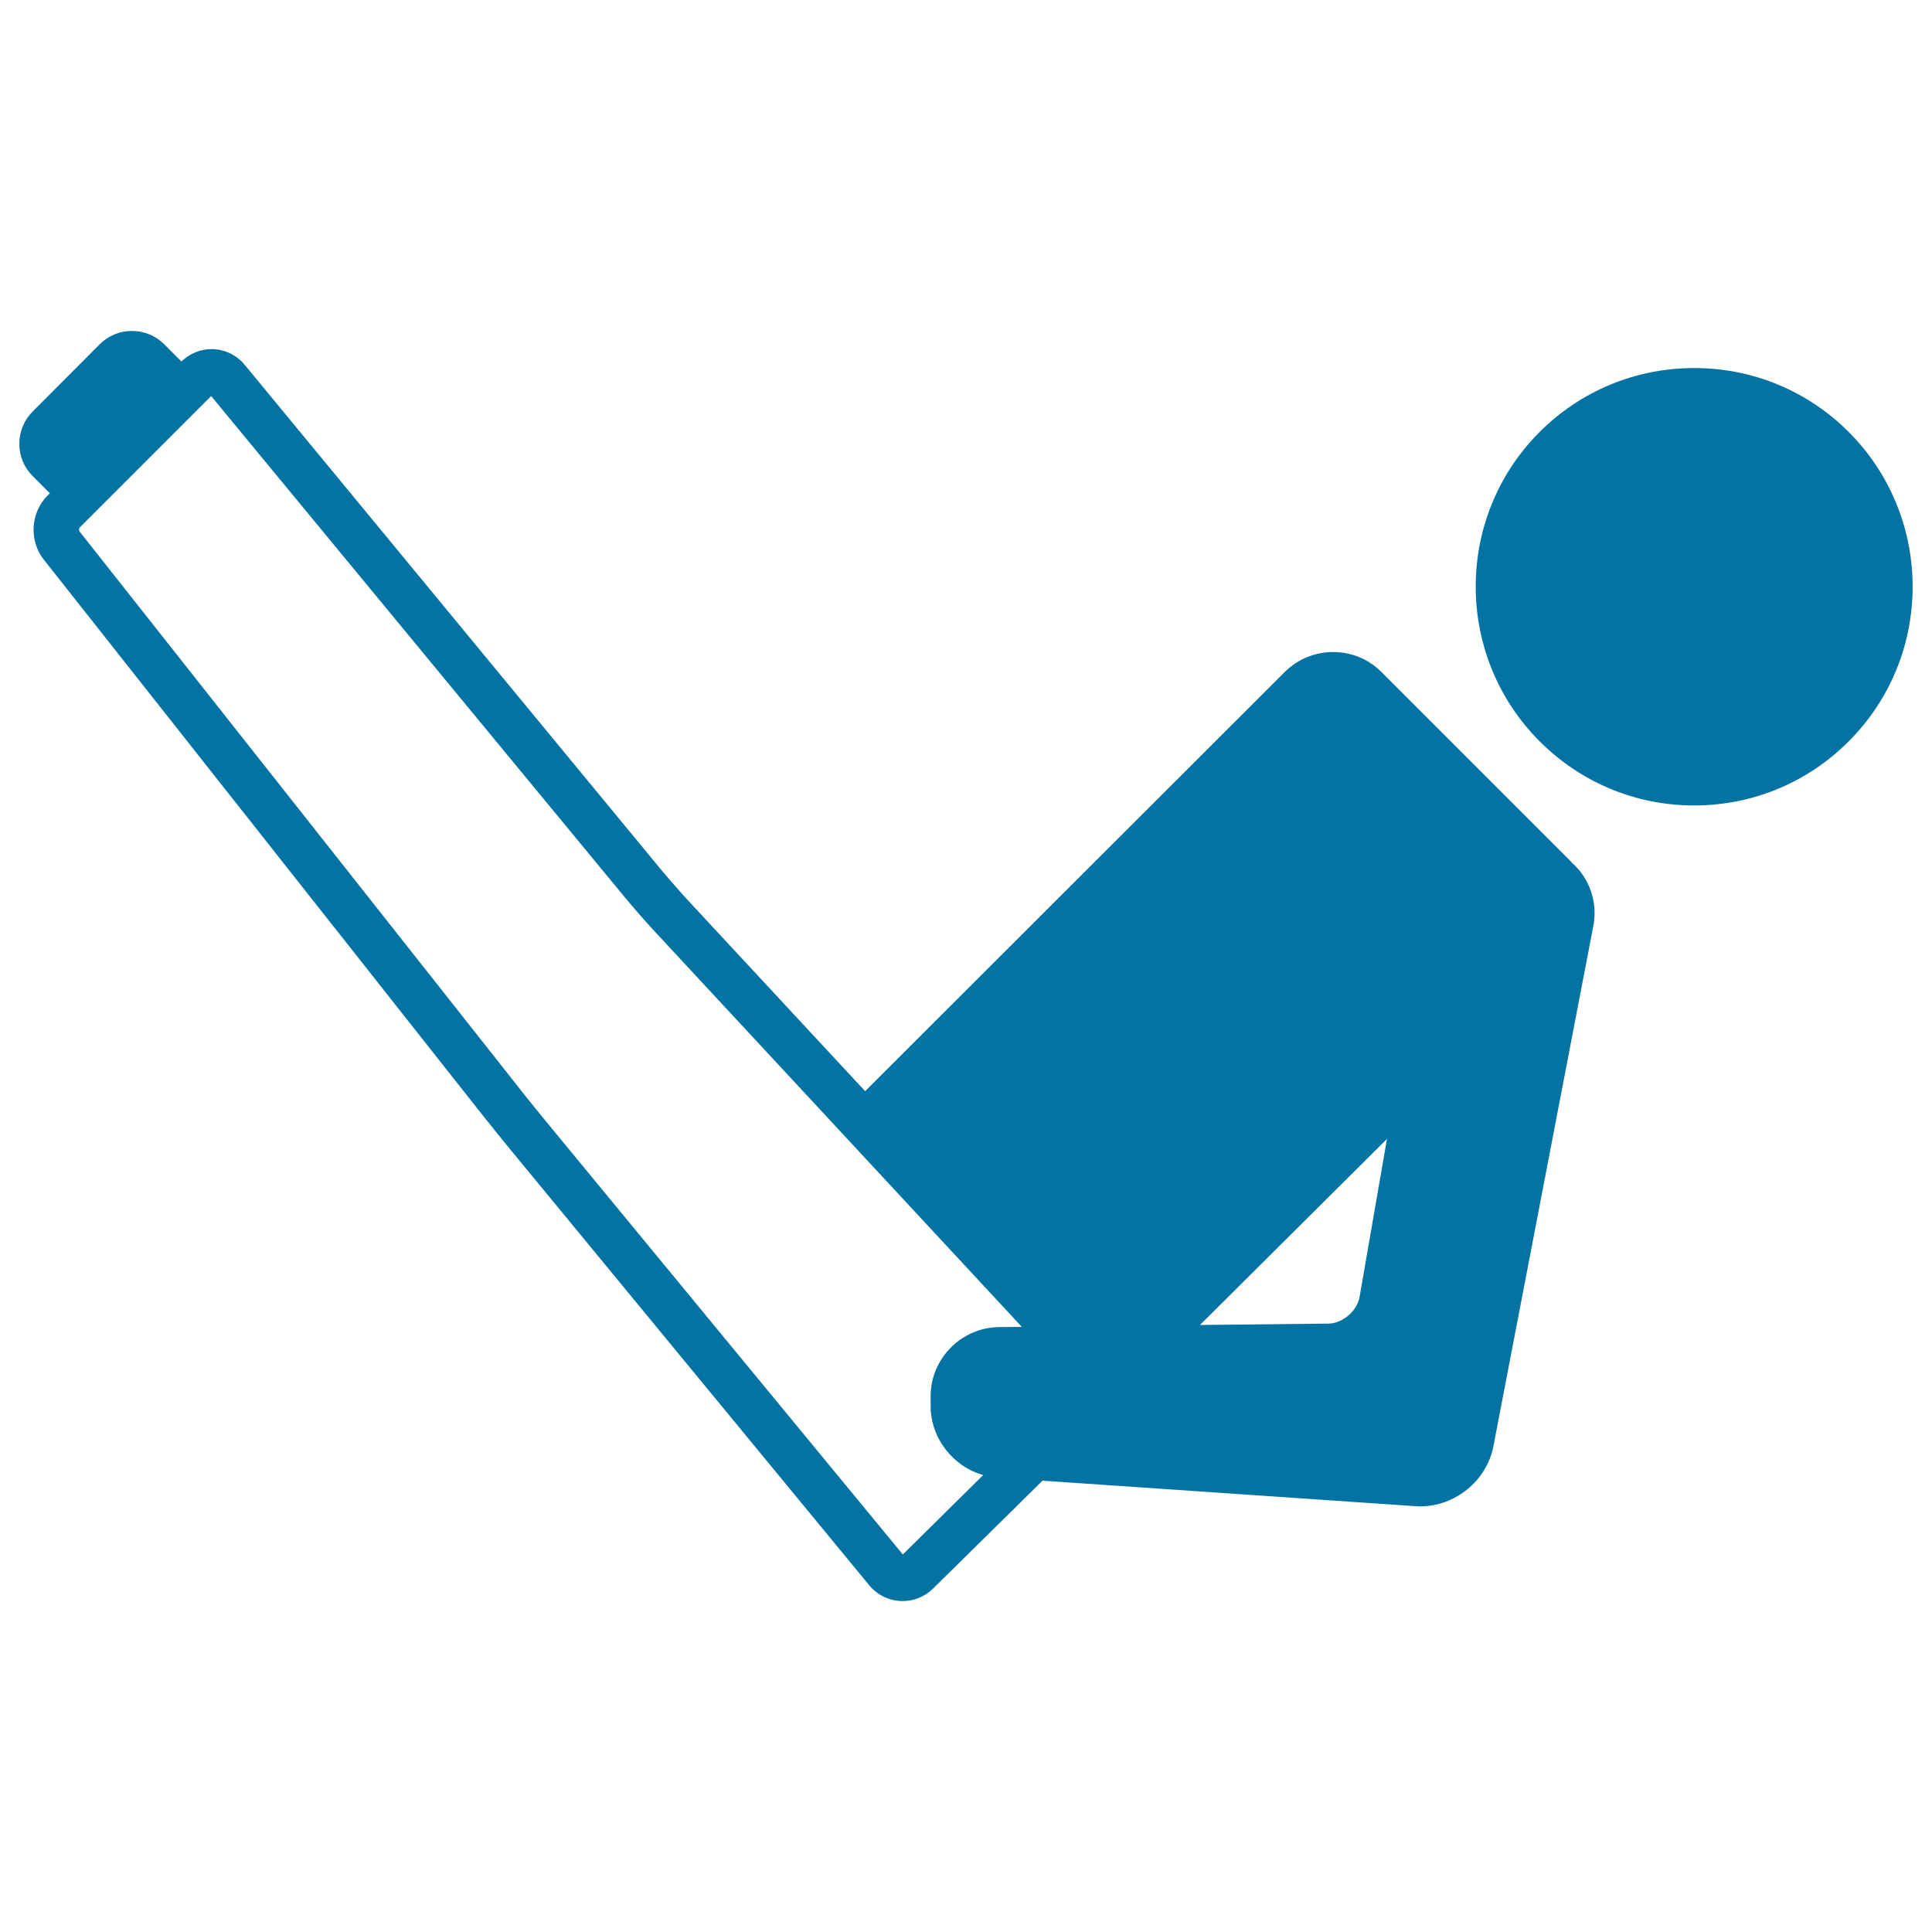
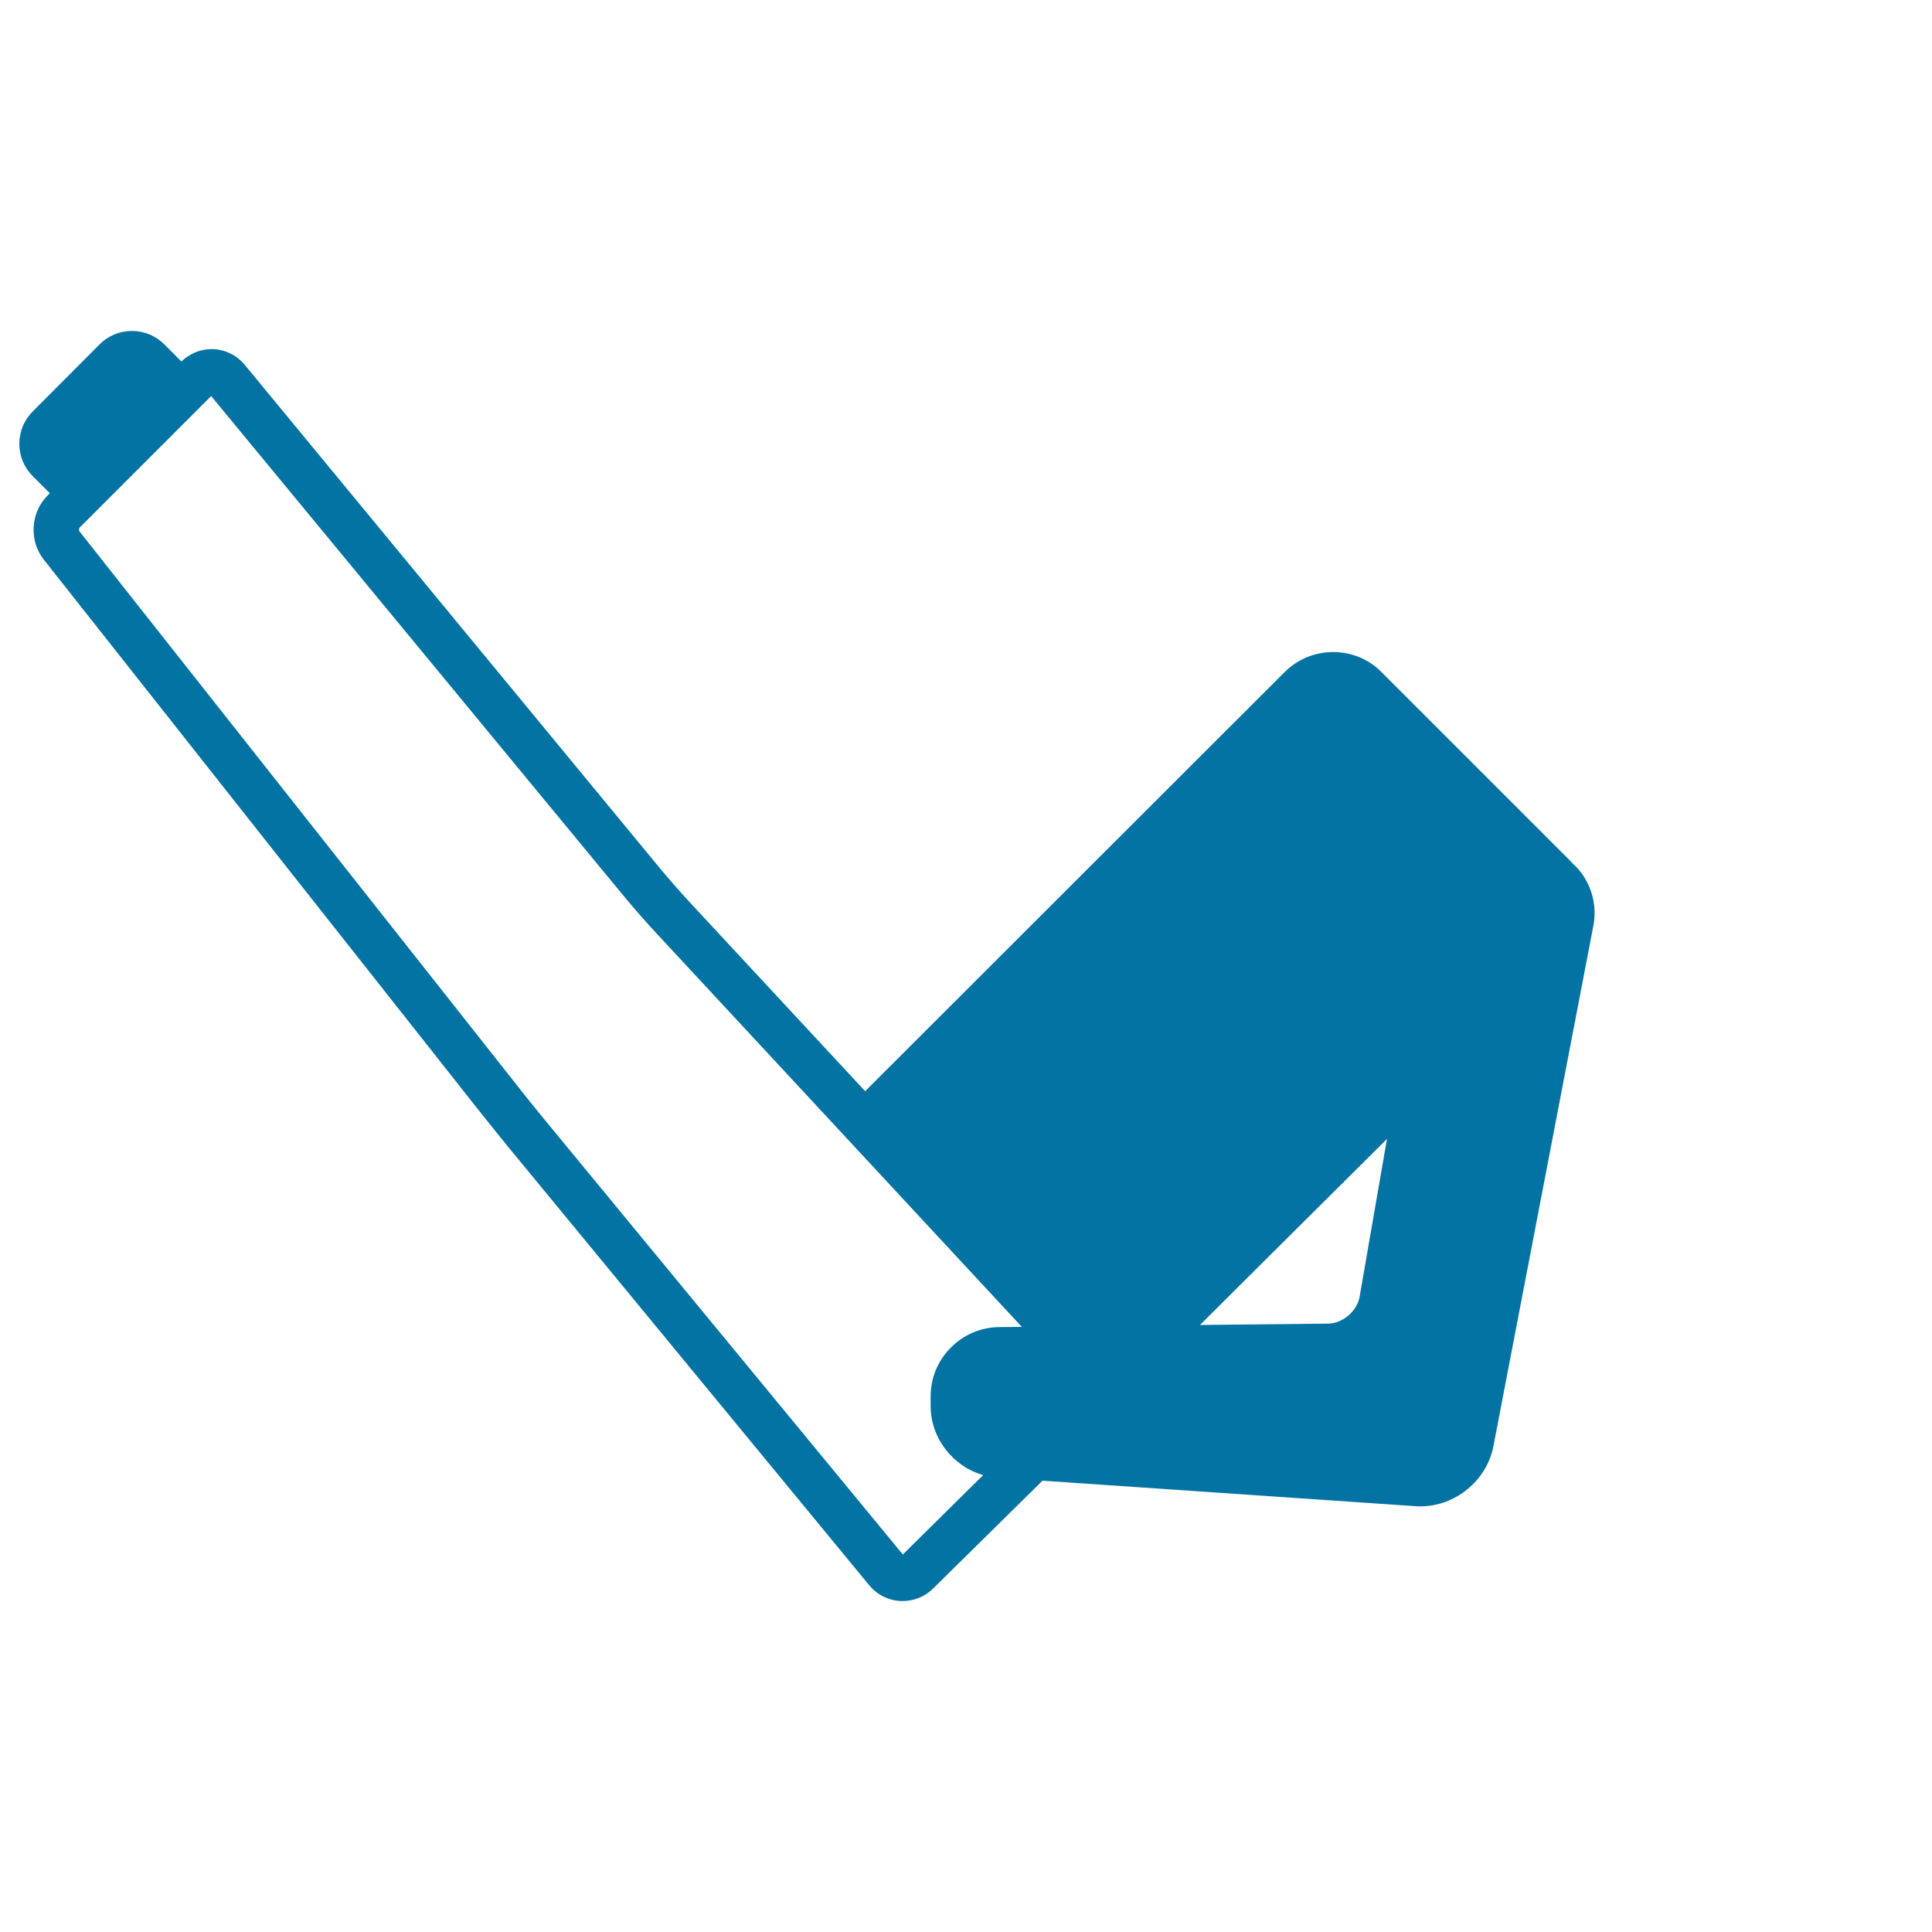
<svg xmlns="http://www.w3.org/2000/svg" viewBox="0 0 1000 1000" style="fill:#0273a2">
  <title>Man Flexing Trunk And Stretching Legs SVG icon</title>
  <g>
-     <path d="M956.9,223.6c-21.4-21.4-49.8-33.1-80-33.1c-30.2,0-58.7,11.8-80,33.1c-44.1,44.1-44.1,115.9,0,160.1c21.4,21.4,49.8,33.2,80,33.2c30.2,0,58.7-11.8,80-33.2C1001,339.6,1001,267.8,956.9,223.6z" />
    <path d="M813.7,446.6c-0.4-0.4-0.7-0.8-1.1-1.2l-97.6-97.6c-6.7-6.7-15.5-10.3-25-10.3c-9.5,0-18.3,3.7-25,10.3L447.8,564.8L357,467c-4.2-4.5-11.1-12.4-15.1-17.2L126.8,189c-4.3-5.3-10.7-8.3-17.3-8.3c-5.8,0-11.3,2.3-15.6,6.4l-8.9-8.9c-4.4-4.4-10.4-6.9-16.7-6.9c-6.3,0-12.2,2.4-16.7,6.9L16.9,213c-4.4,4.4-6.9,10.4-6.9,16.7s2.4,12.2,6.9,16.7l8.9,8.9l-1.2,1.2c-8.8,8.8-9.7,23.4-1.9,33.2l225.9,286c4.1,5.2,10.9,13.6,14.9,18.5l186.3,226.2c4.3,5.3,10.7,8.3,17.4,8.3c5.9,0,11.6-2.3,15.9-6.6l56.5-55.7l193.1,13.2c0.8,0.1,1.6,0.1,2.4,0.1c18.2,0,34.5-13.4,37.9-31.2l51.7-269.2c1.8-9.3-0.2-18.7-5.5-26.5C817.6,450.5,815.7,448.4,813.7,446.6z M717.9,589.5l-14.2,81.9c-1.3,7.2-8.8,13.6-16.1,13.7l-66.5,0.7L717.9,589.5z M467.3,804.6L281.6,579.2c-4-4.9-10.6-13-14.6-18.2L41.1,275c-0.3-0.4-0.2-1.6,0.1-1.9l68.1-68.1l214.4,259.8c4.3,5.2,11.4,13.3,16,18.2l189.2,203.8l-11.8,0.1c-19.4,0.2-35.3,16.2-35.4,35.5l0,5.3c-0.1,16.6,11.6,31.4,27.2,35.8L467.3,804.6z" />
  </g>
</svg>